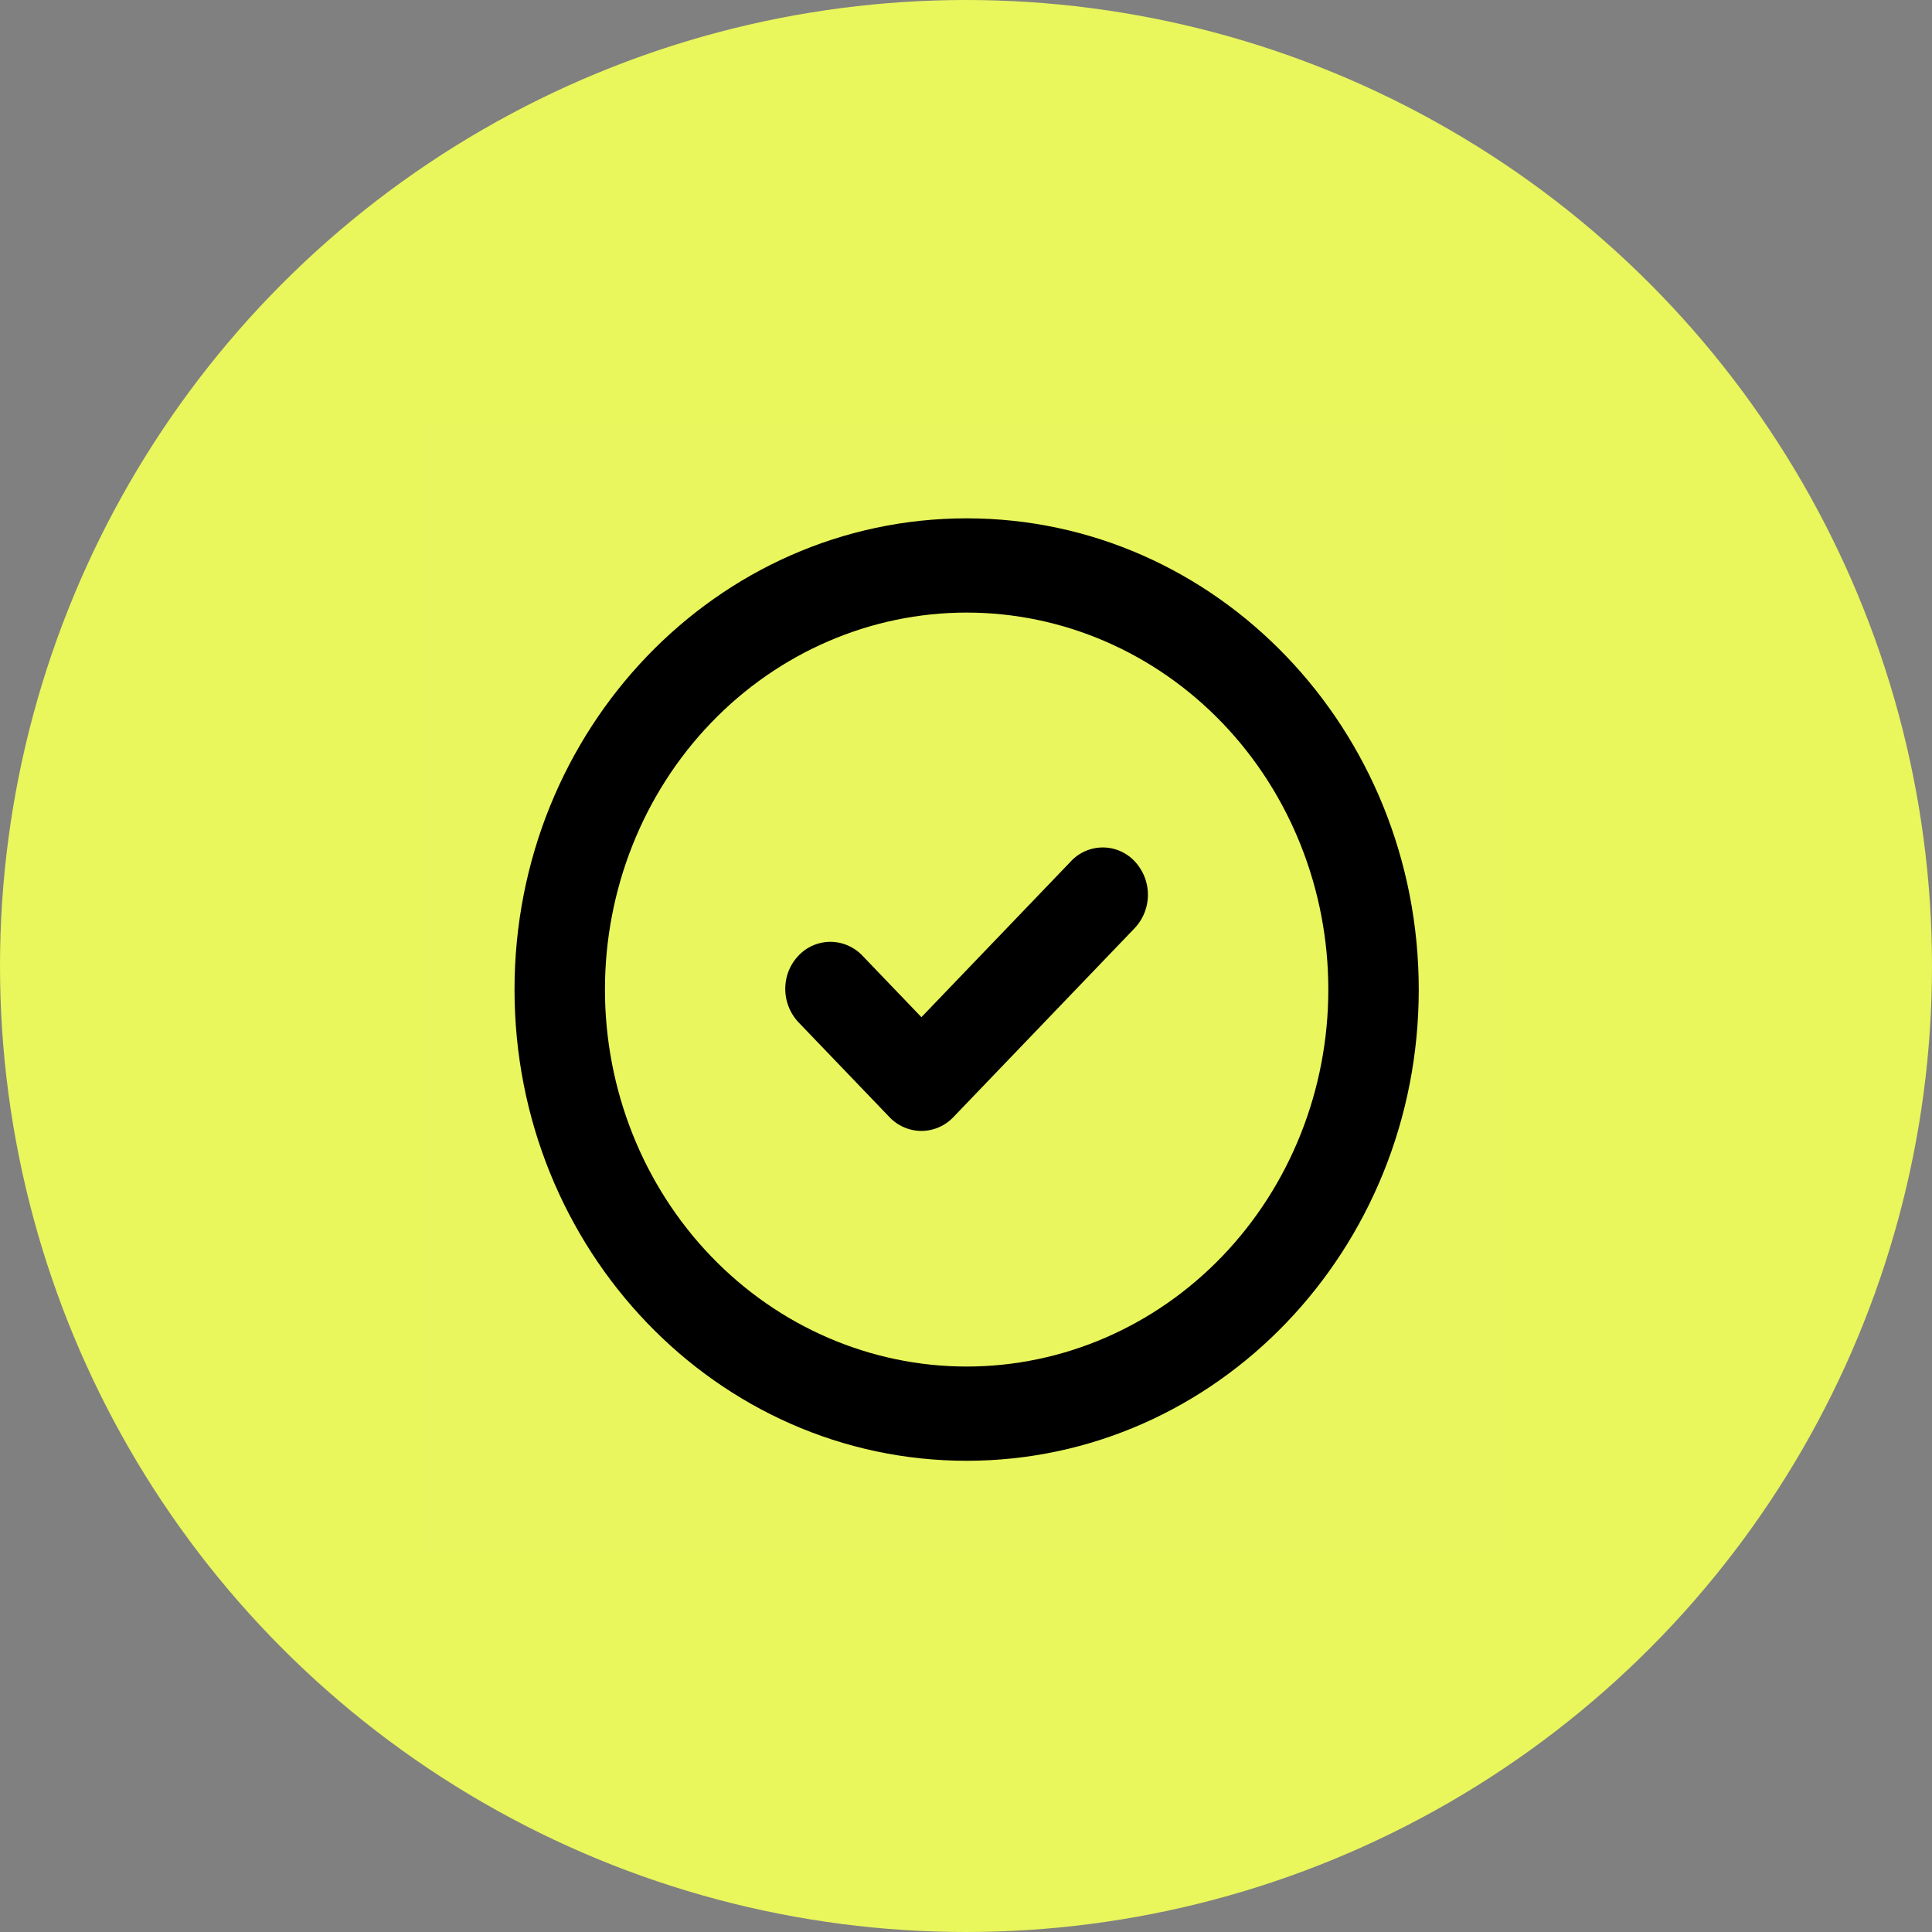
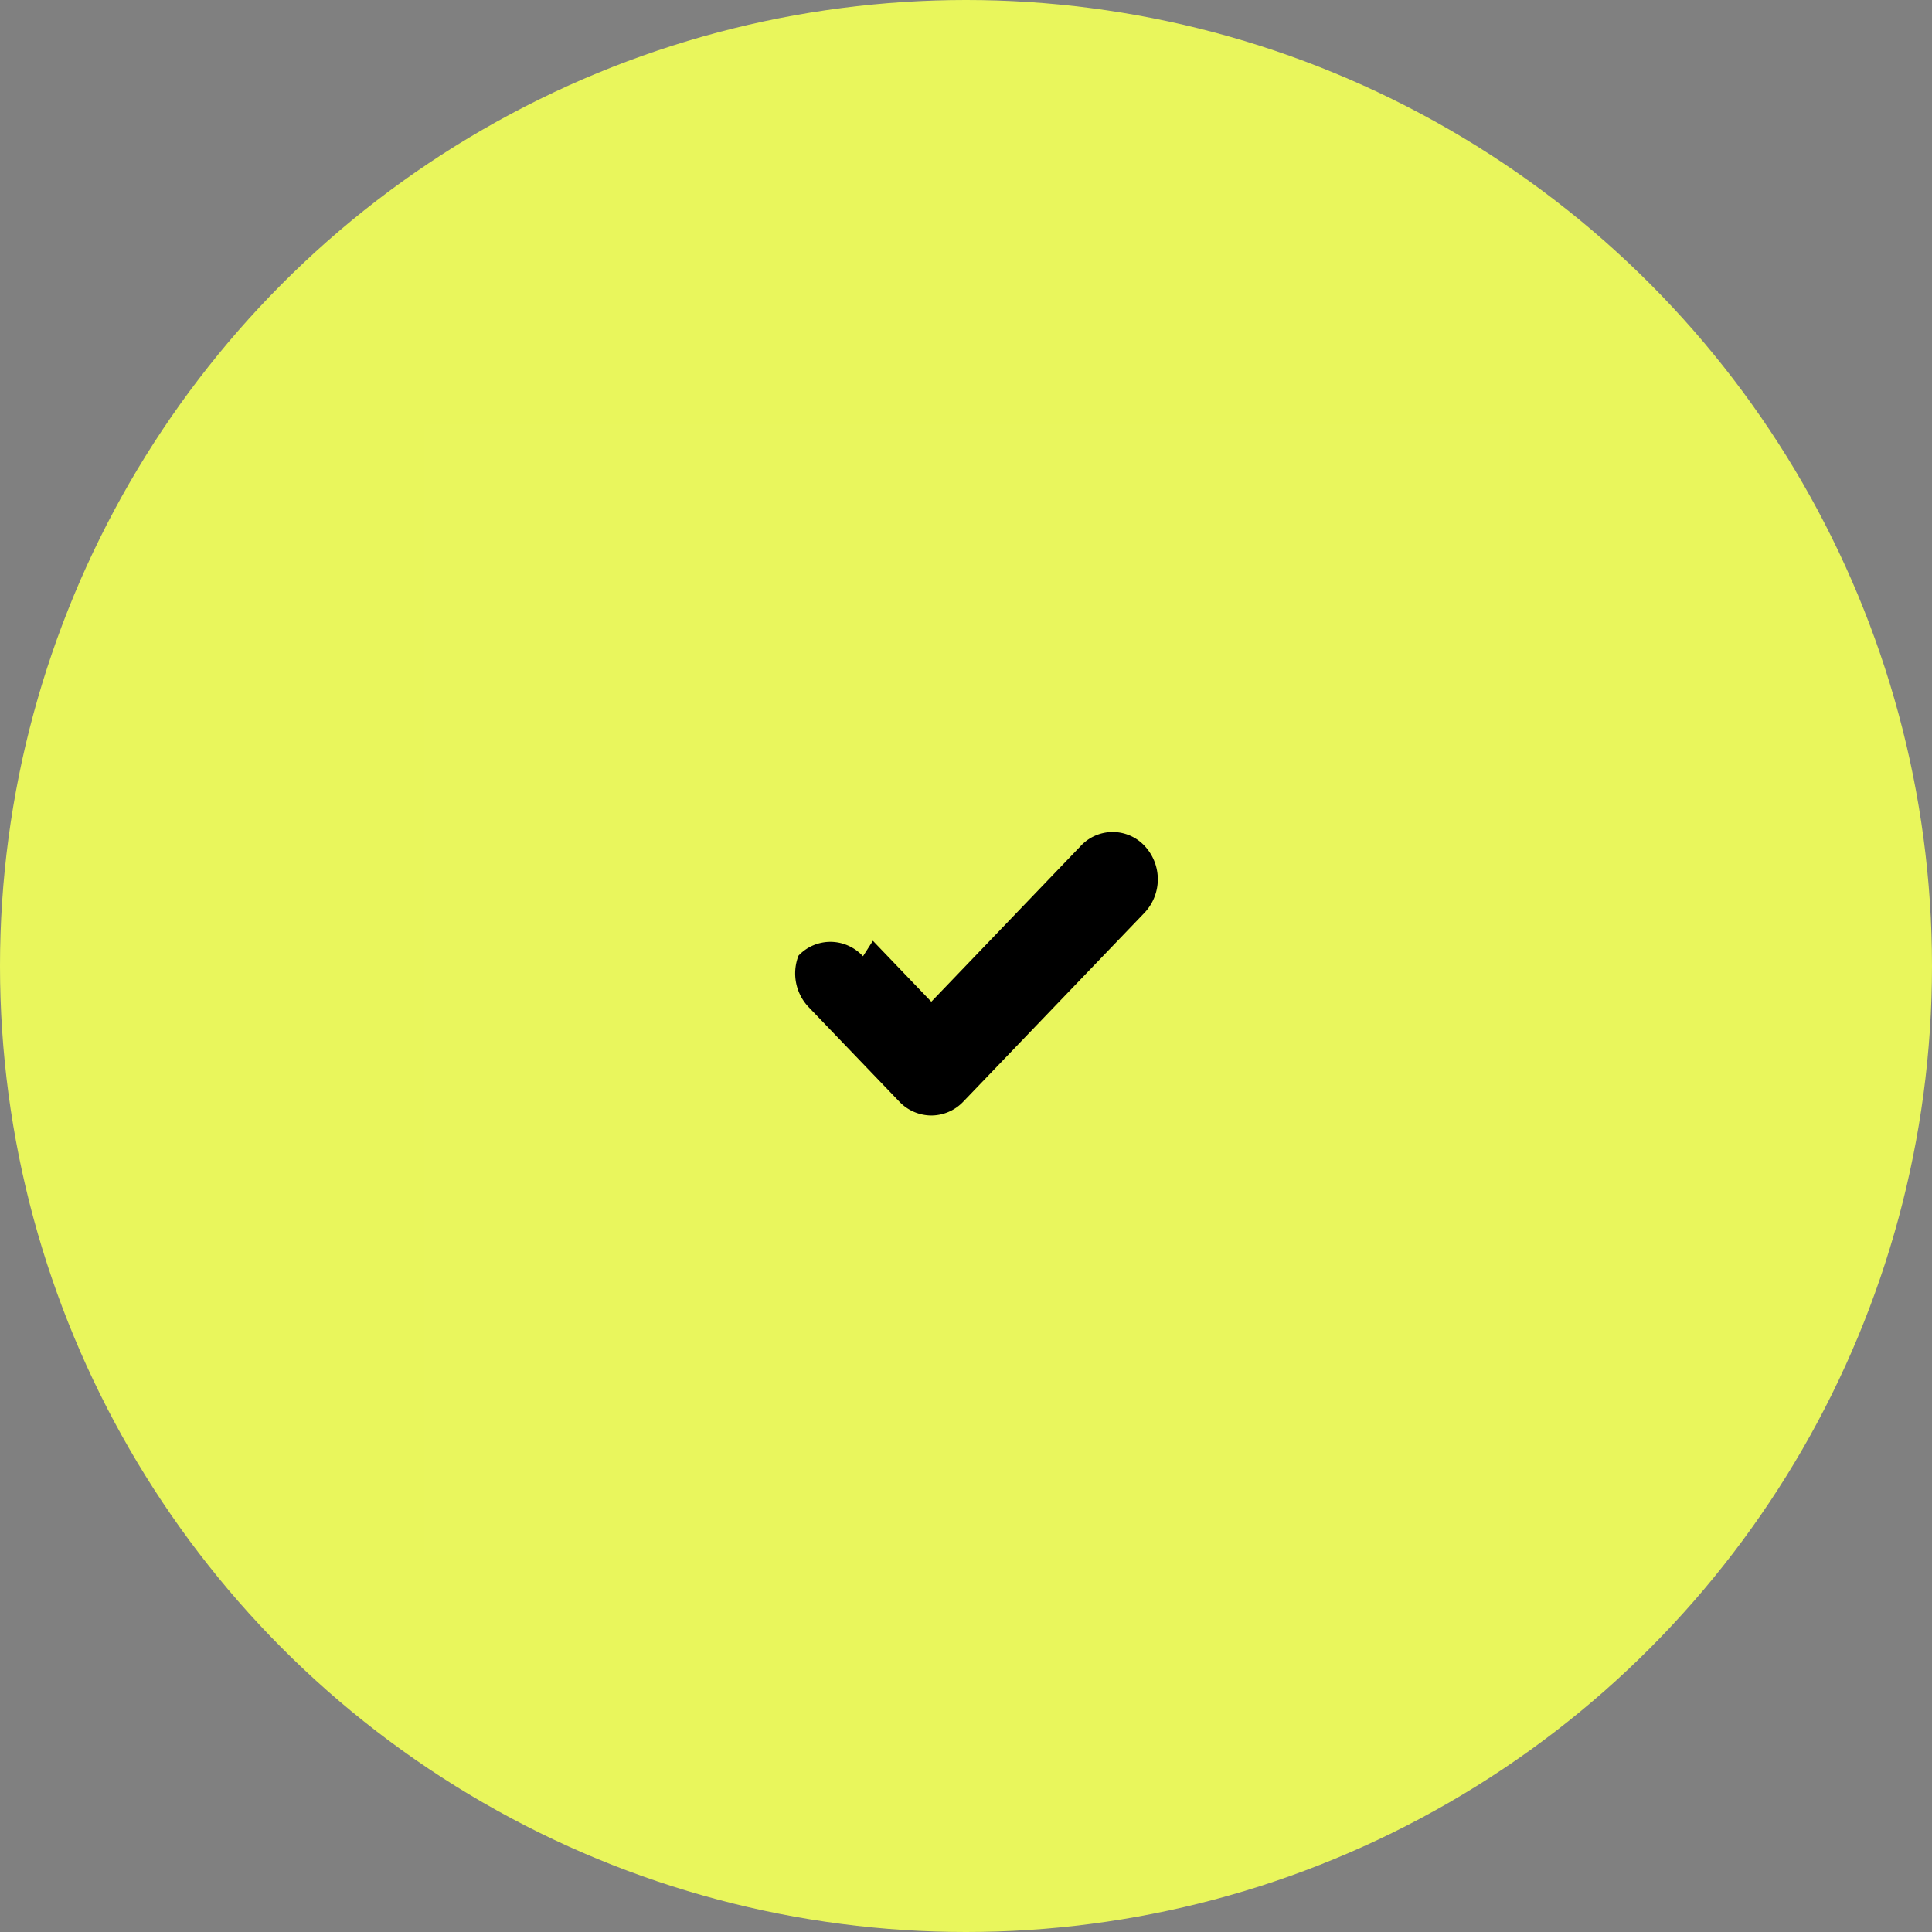
<svg xmlns="http://www.w3.org/2000/svg" width="41" height="41" fill="none">
  <rect width="100%" height="100%" fill="#808080" stroke="none" />
  <circle cx="20.5" cy="20.5" r="20.5" fill="#E9F65C" />
  <path fill="#fff" fill-opacity=".01" d="M9 9h23.027v24H9z" />
-   <path d="M20.514 29c2.035 0 3.988-.843 5.427-2.343 1.44-1.5 2.248-3.535 2.248-5.657s-.808-4.157-2.248-5.657c-1.44-1.5-3.392-2.343-5.427-2.343-2.036 0-3.988.843-5.428 2.343S12.838 18.878 12.838 21s.809 4.157 2.248 5.657c1.44 1.5 3.392 2.343 5.428 2.343zm0 2c-5.3 0-9.595-4.477-9.595-10s4.295-10 9.595-10c5.299 0 9.594 4.477 9.594 10s-4.295 10-9.595 10z" fill="#000" />
-   <path fill-rule="evenodd" clip-rule="evenodd" d="M18.314 20.293a.96.96 0 00-.312-.224.927.927 0 00-1.057.212c-.09.094-.161.205-.21.328a1.038 1.038 0 00.222 1.098l1.919 2a.94.94 0 00.678.293.94.94 0 00.678-.293l3.838-4a1.036 1.036 0 00.012-1.426.926.926 0 00-1.369.012l-3.159 3.293-1.24-1.293z" fill="#000" />
+   <path fill-rule="evenodd" clip-rule="evenodd" d="M18.314 20.293a.96.96 0 00-.312-.224.927.927 0 00-1.057.212a1.038 1.038 0 00.222 1.098l1.919 2a.94.94 0 00.678.293.94.94 0 00.678-.293l3.838-4a1.036 1.036 0 00.012-1.426.926.926 0 00-1.369.012l-3.159 3.293-1.24-1.293z" fill="#000" />
</svg>